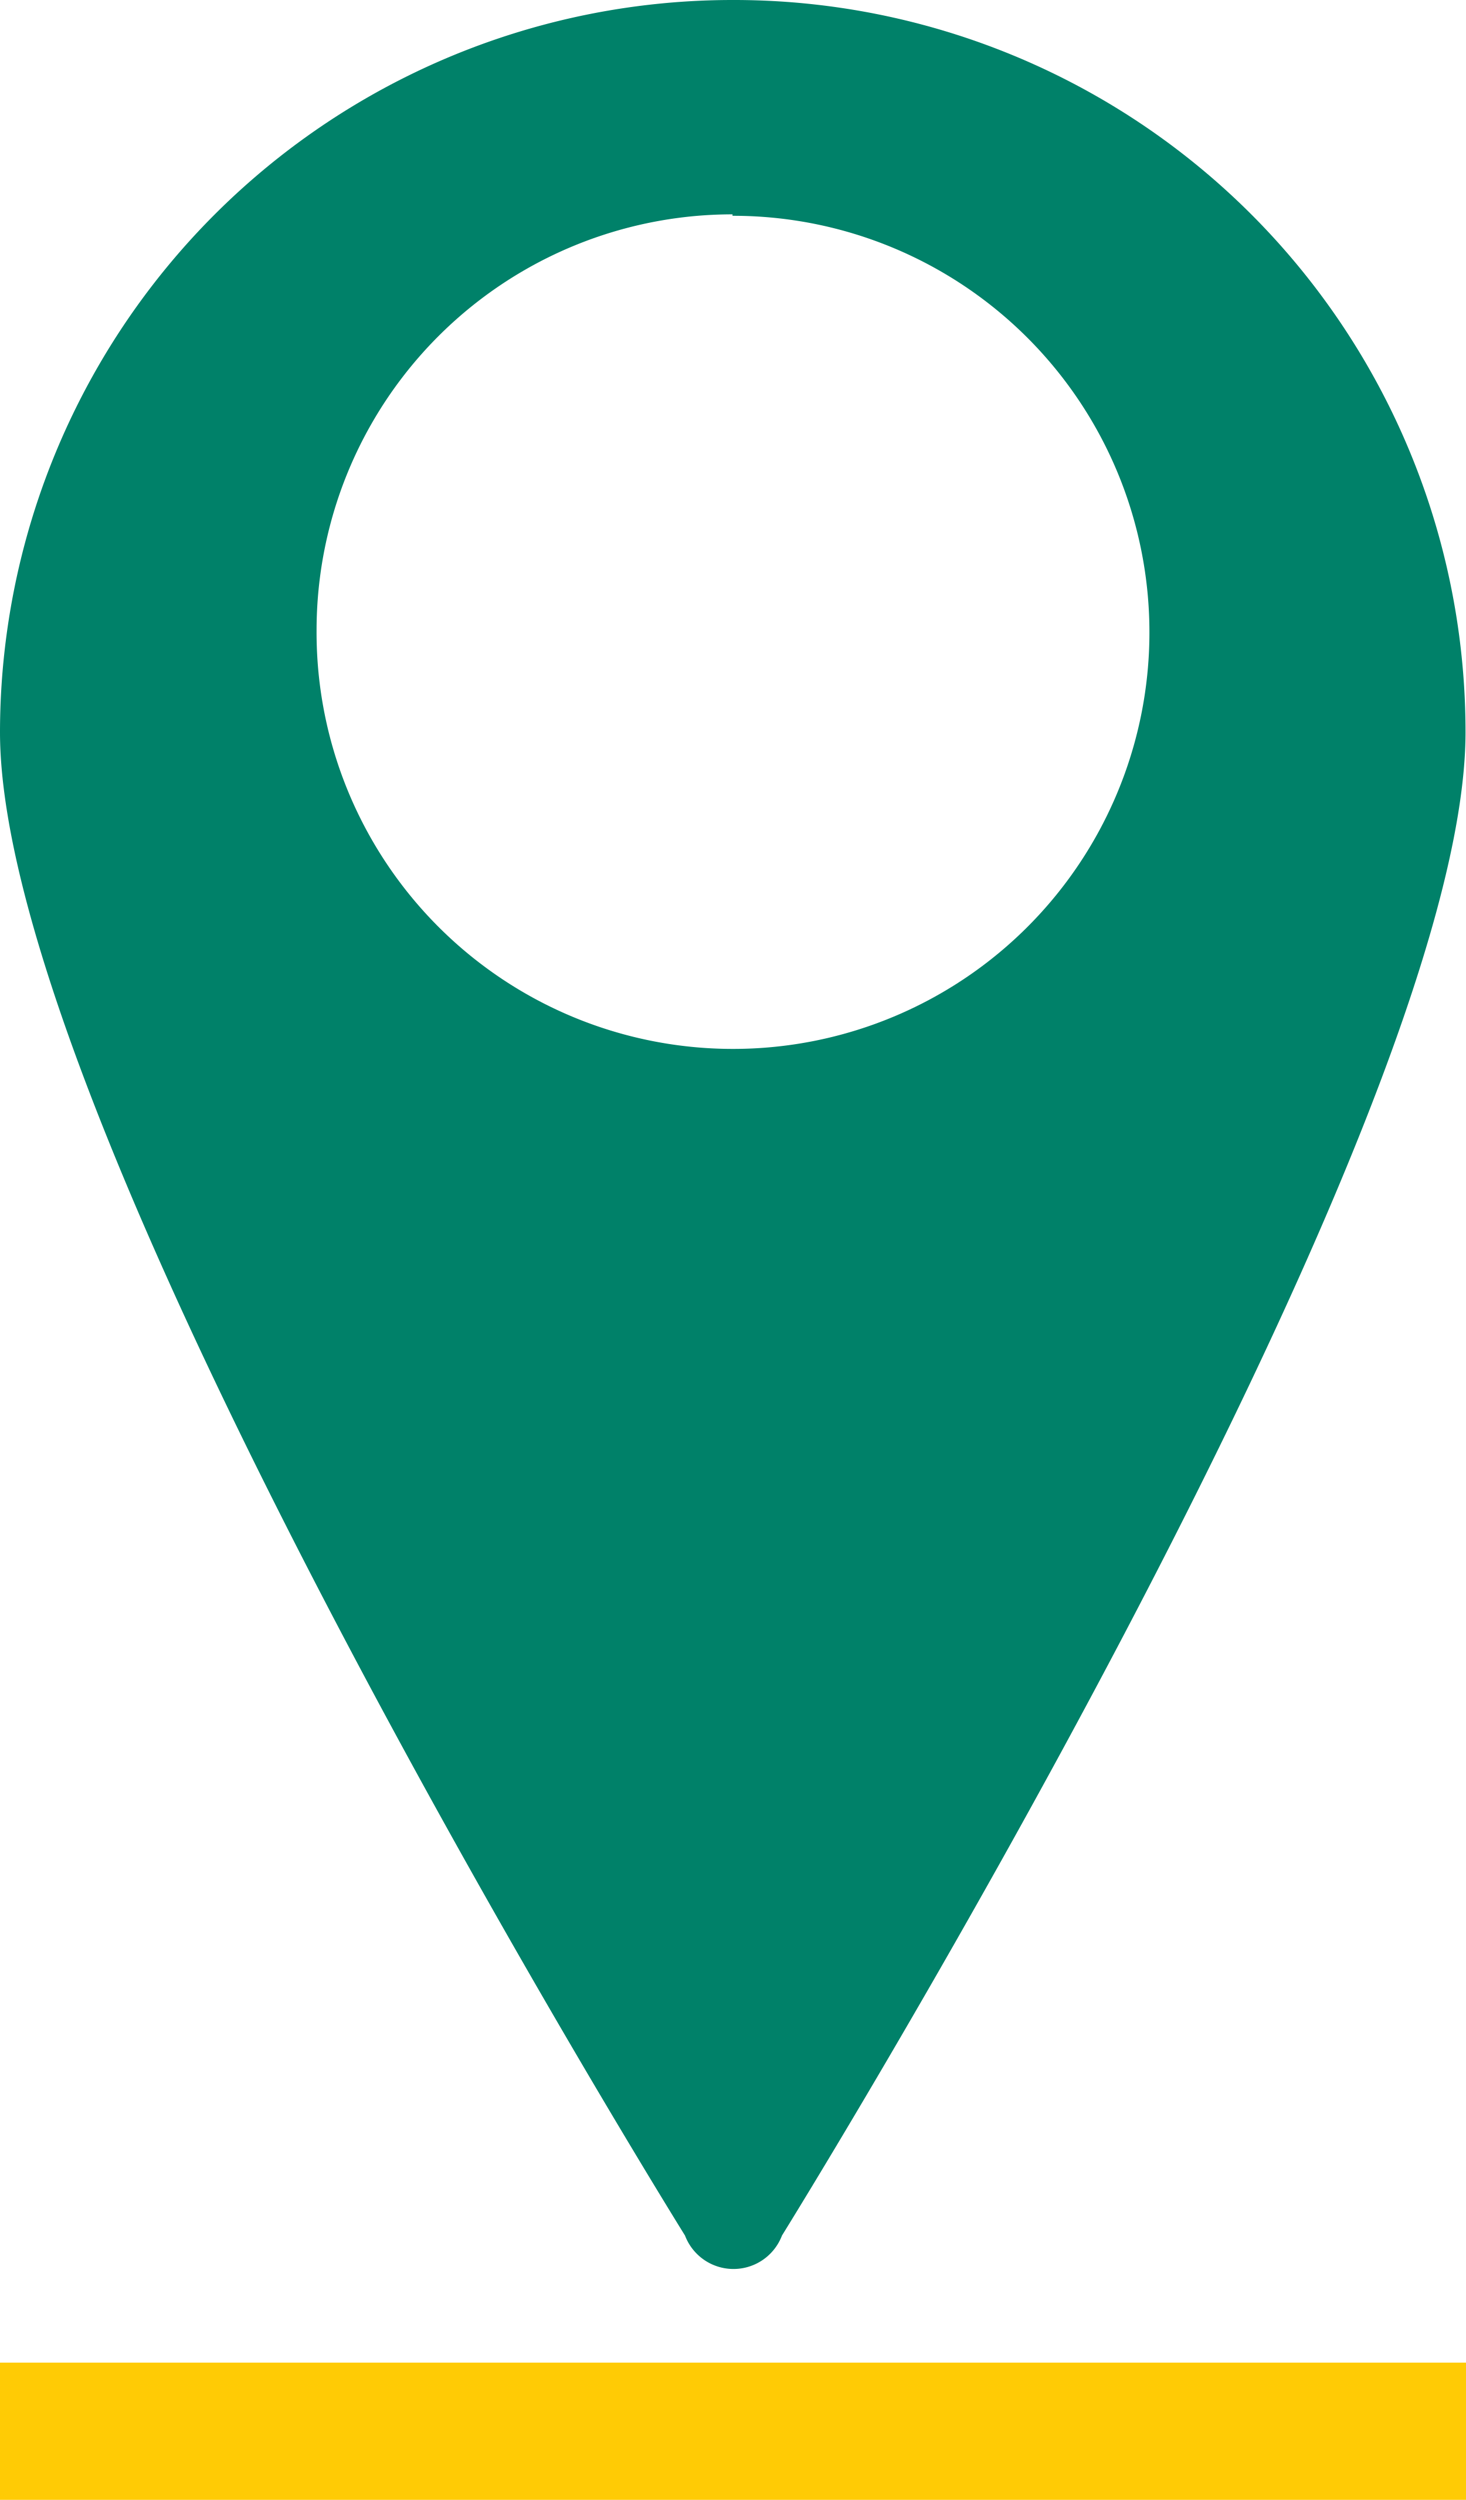
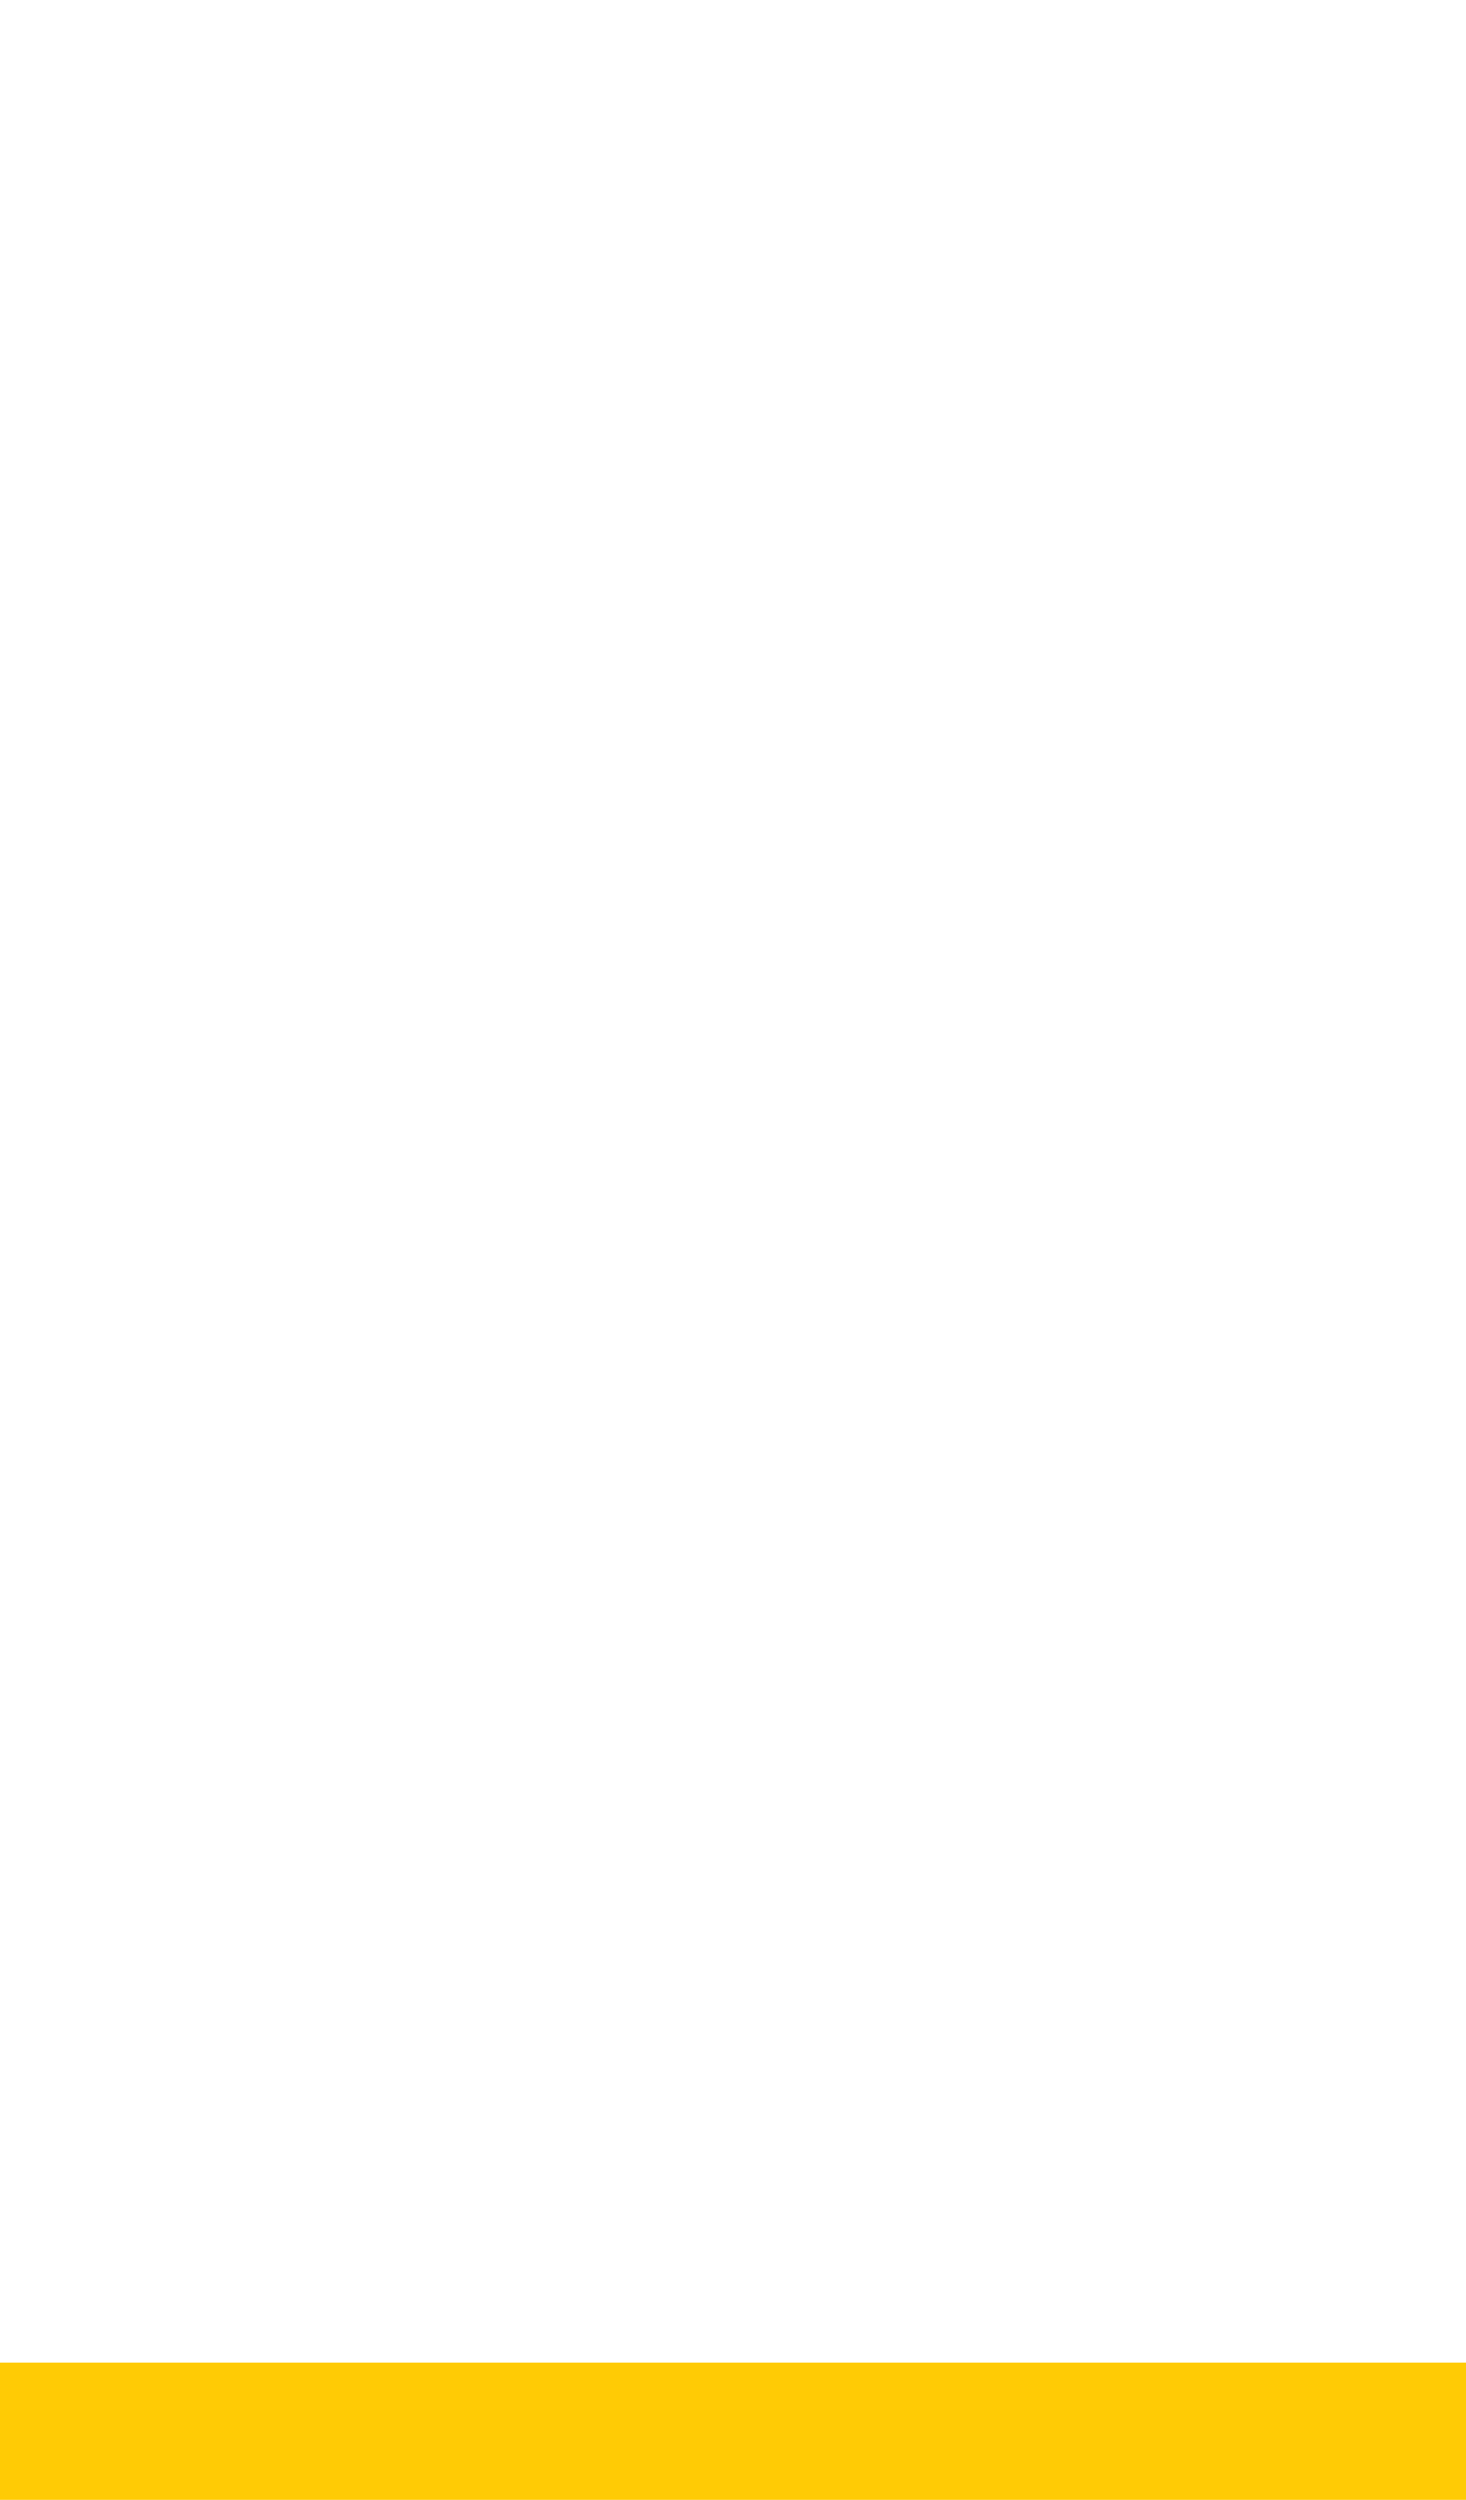
<svg xmlns="http://www.w3.org/2000/svg" viewBox="0 0 30.24 51.55">
  <defs>
    <style>.cls-1{fill:#008169;fill-rule:evenodd;}.cls-2{fill:#ffcb05;}</style>
  </defs>
  <title>Ресурс 5</title>
  <g id="Слой_2" data-name="Слой 2">
    <g id="Слой_1-2" data-name="Слой 1">
-       <path class="cls-1" d="M15.11,0A15.11,15.11,0,0,0,0,15.1c0,8.31,14.13,31,14.13,31a1.07,1.07,0,0,0,2,0s14.1-22.69,14.1-31A15.09,15.09,0,0,0,15.11,0Zm0,4.45A8.59,8.59,0,1,1,6.53,13a8.58,8.58,0,0,1,8.58-8.58Z" />
      <rect class="cls-2" y="48.72" width="30.24" height="2.84" />
    </g>
  </g>
</svg>